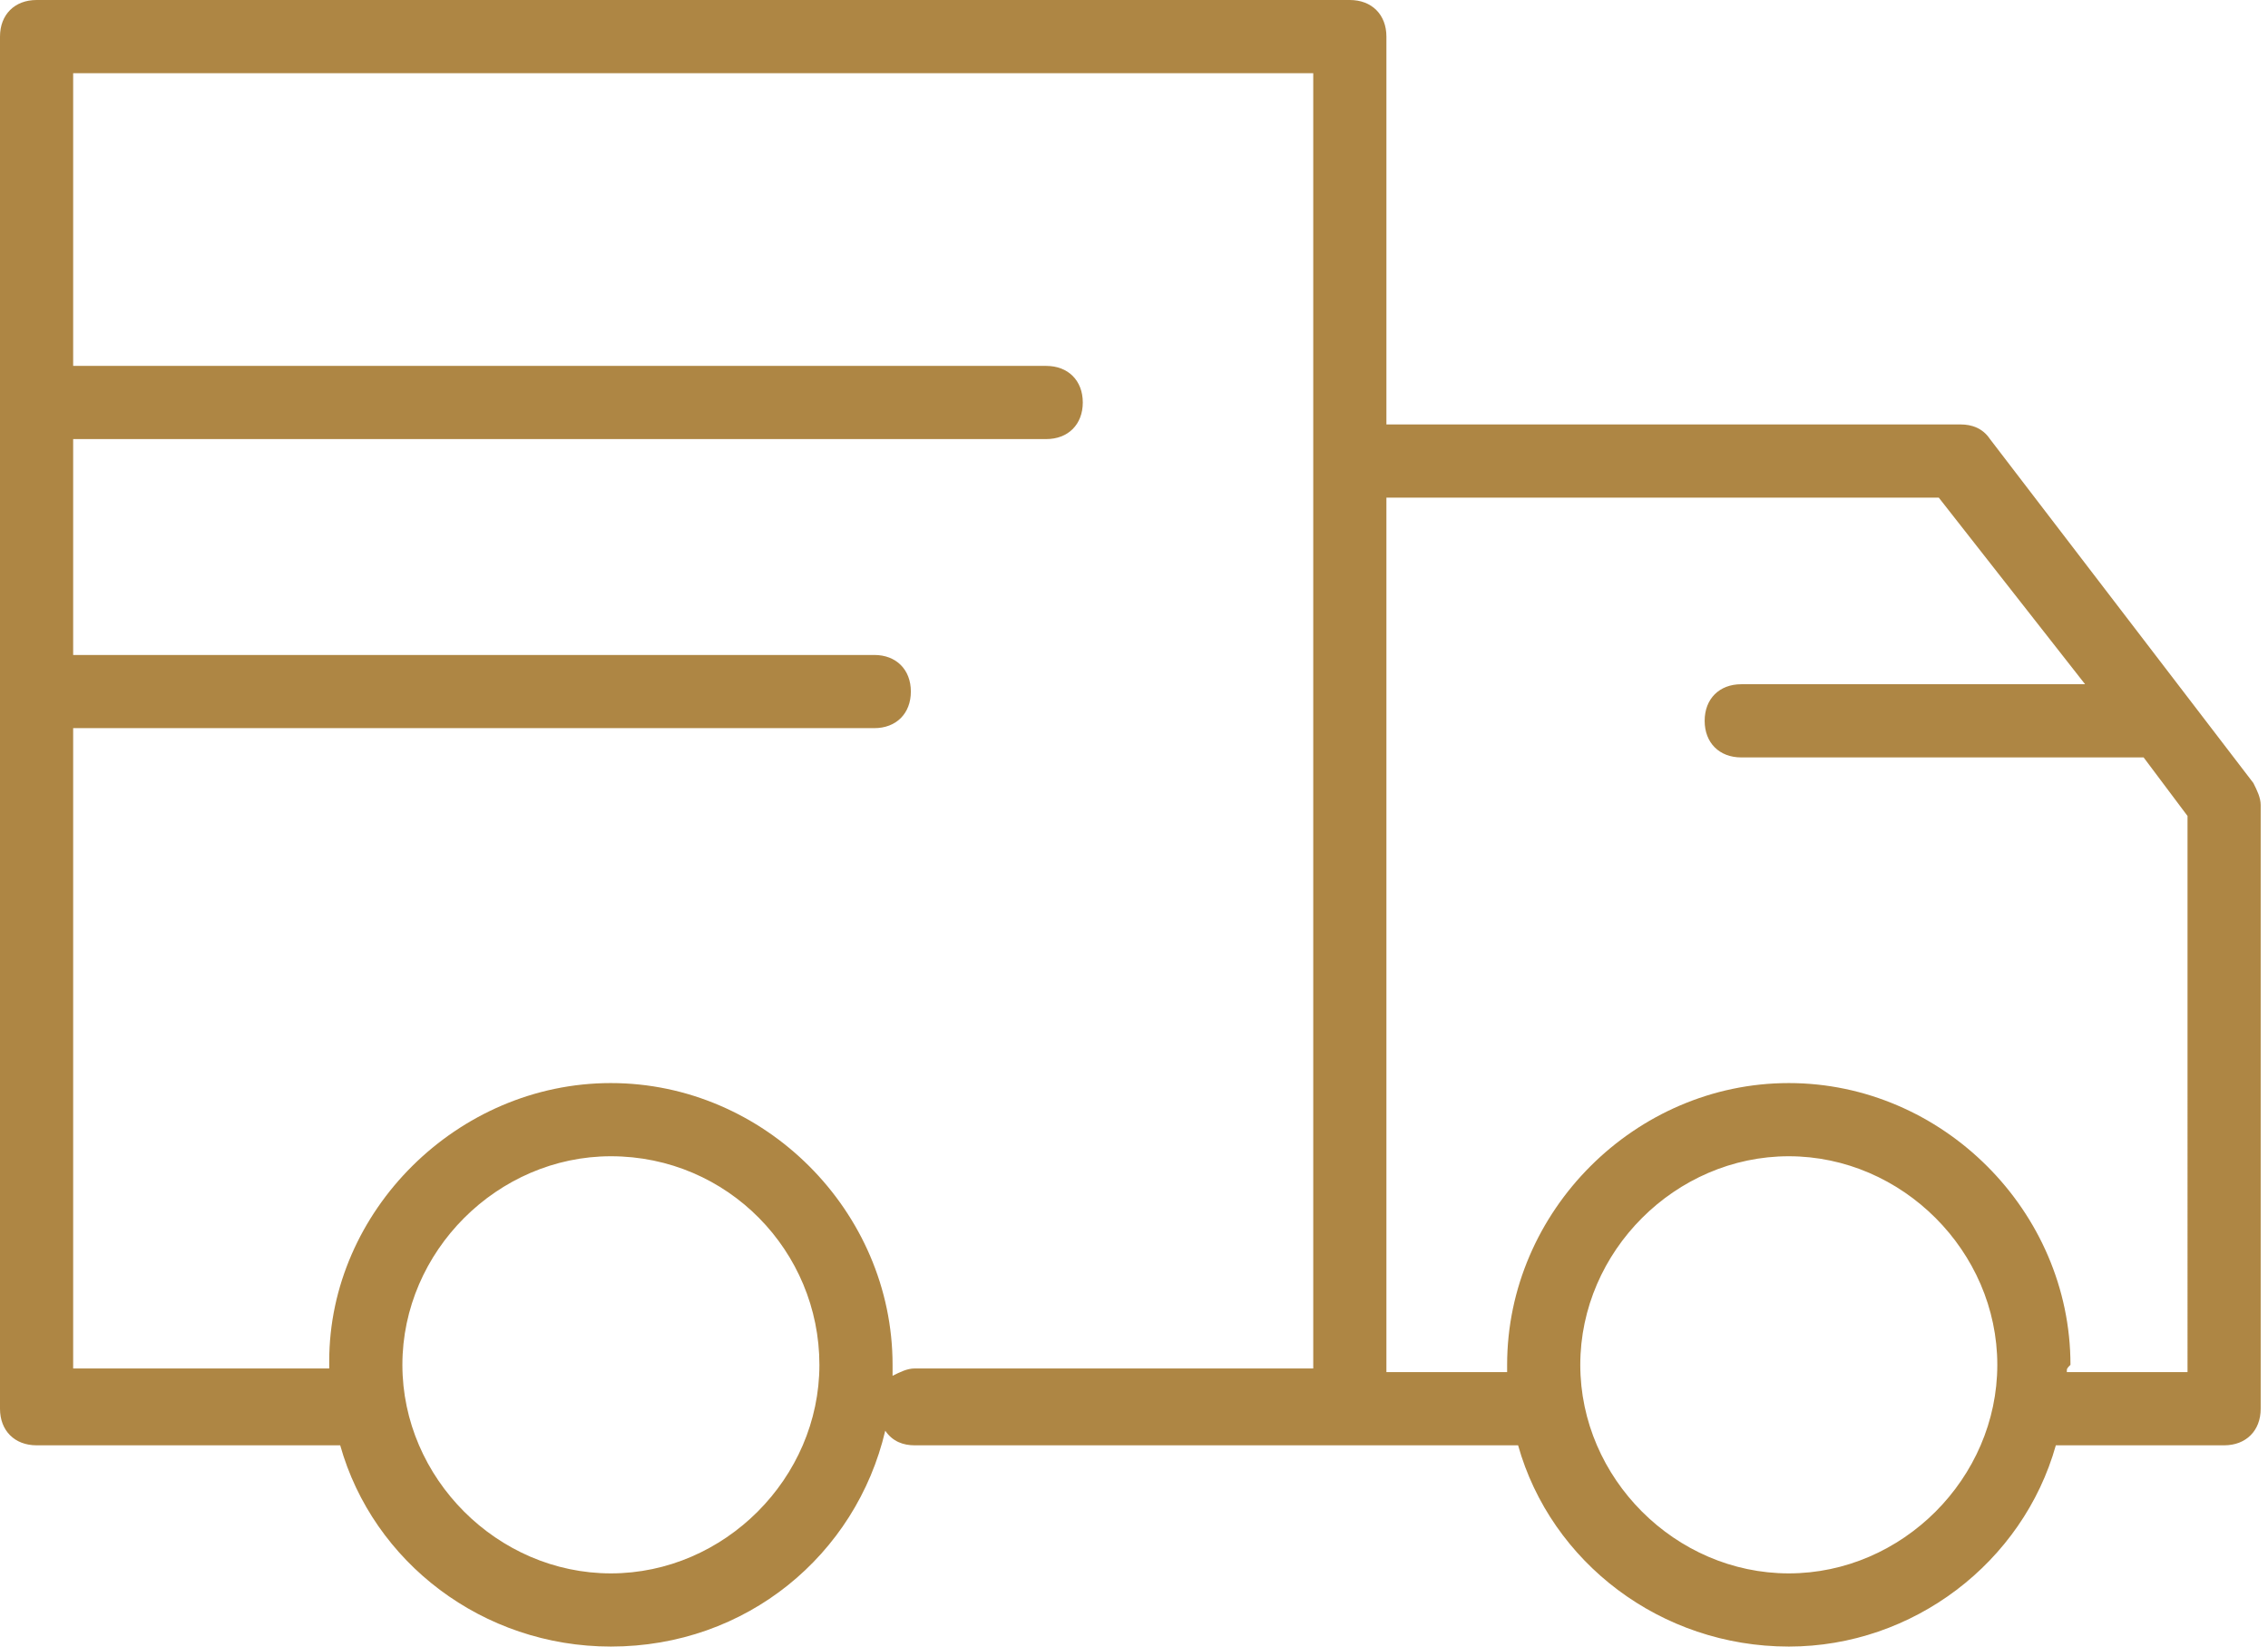
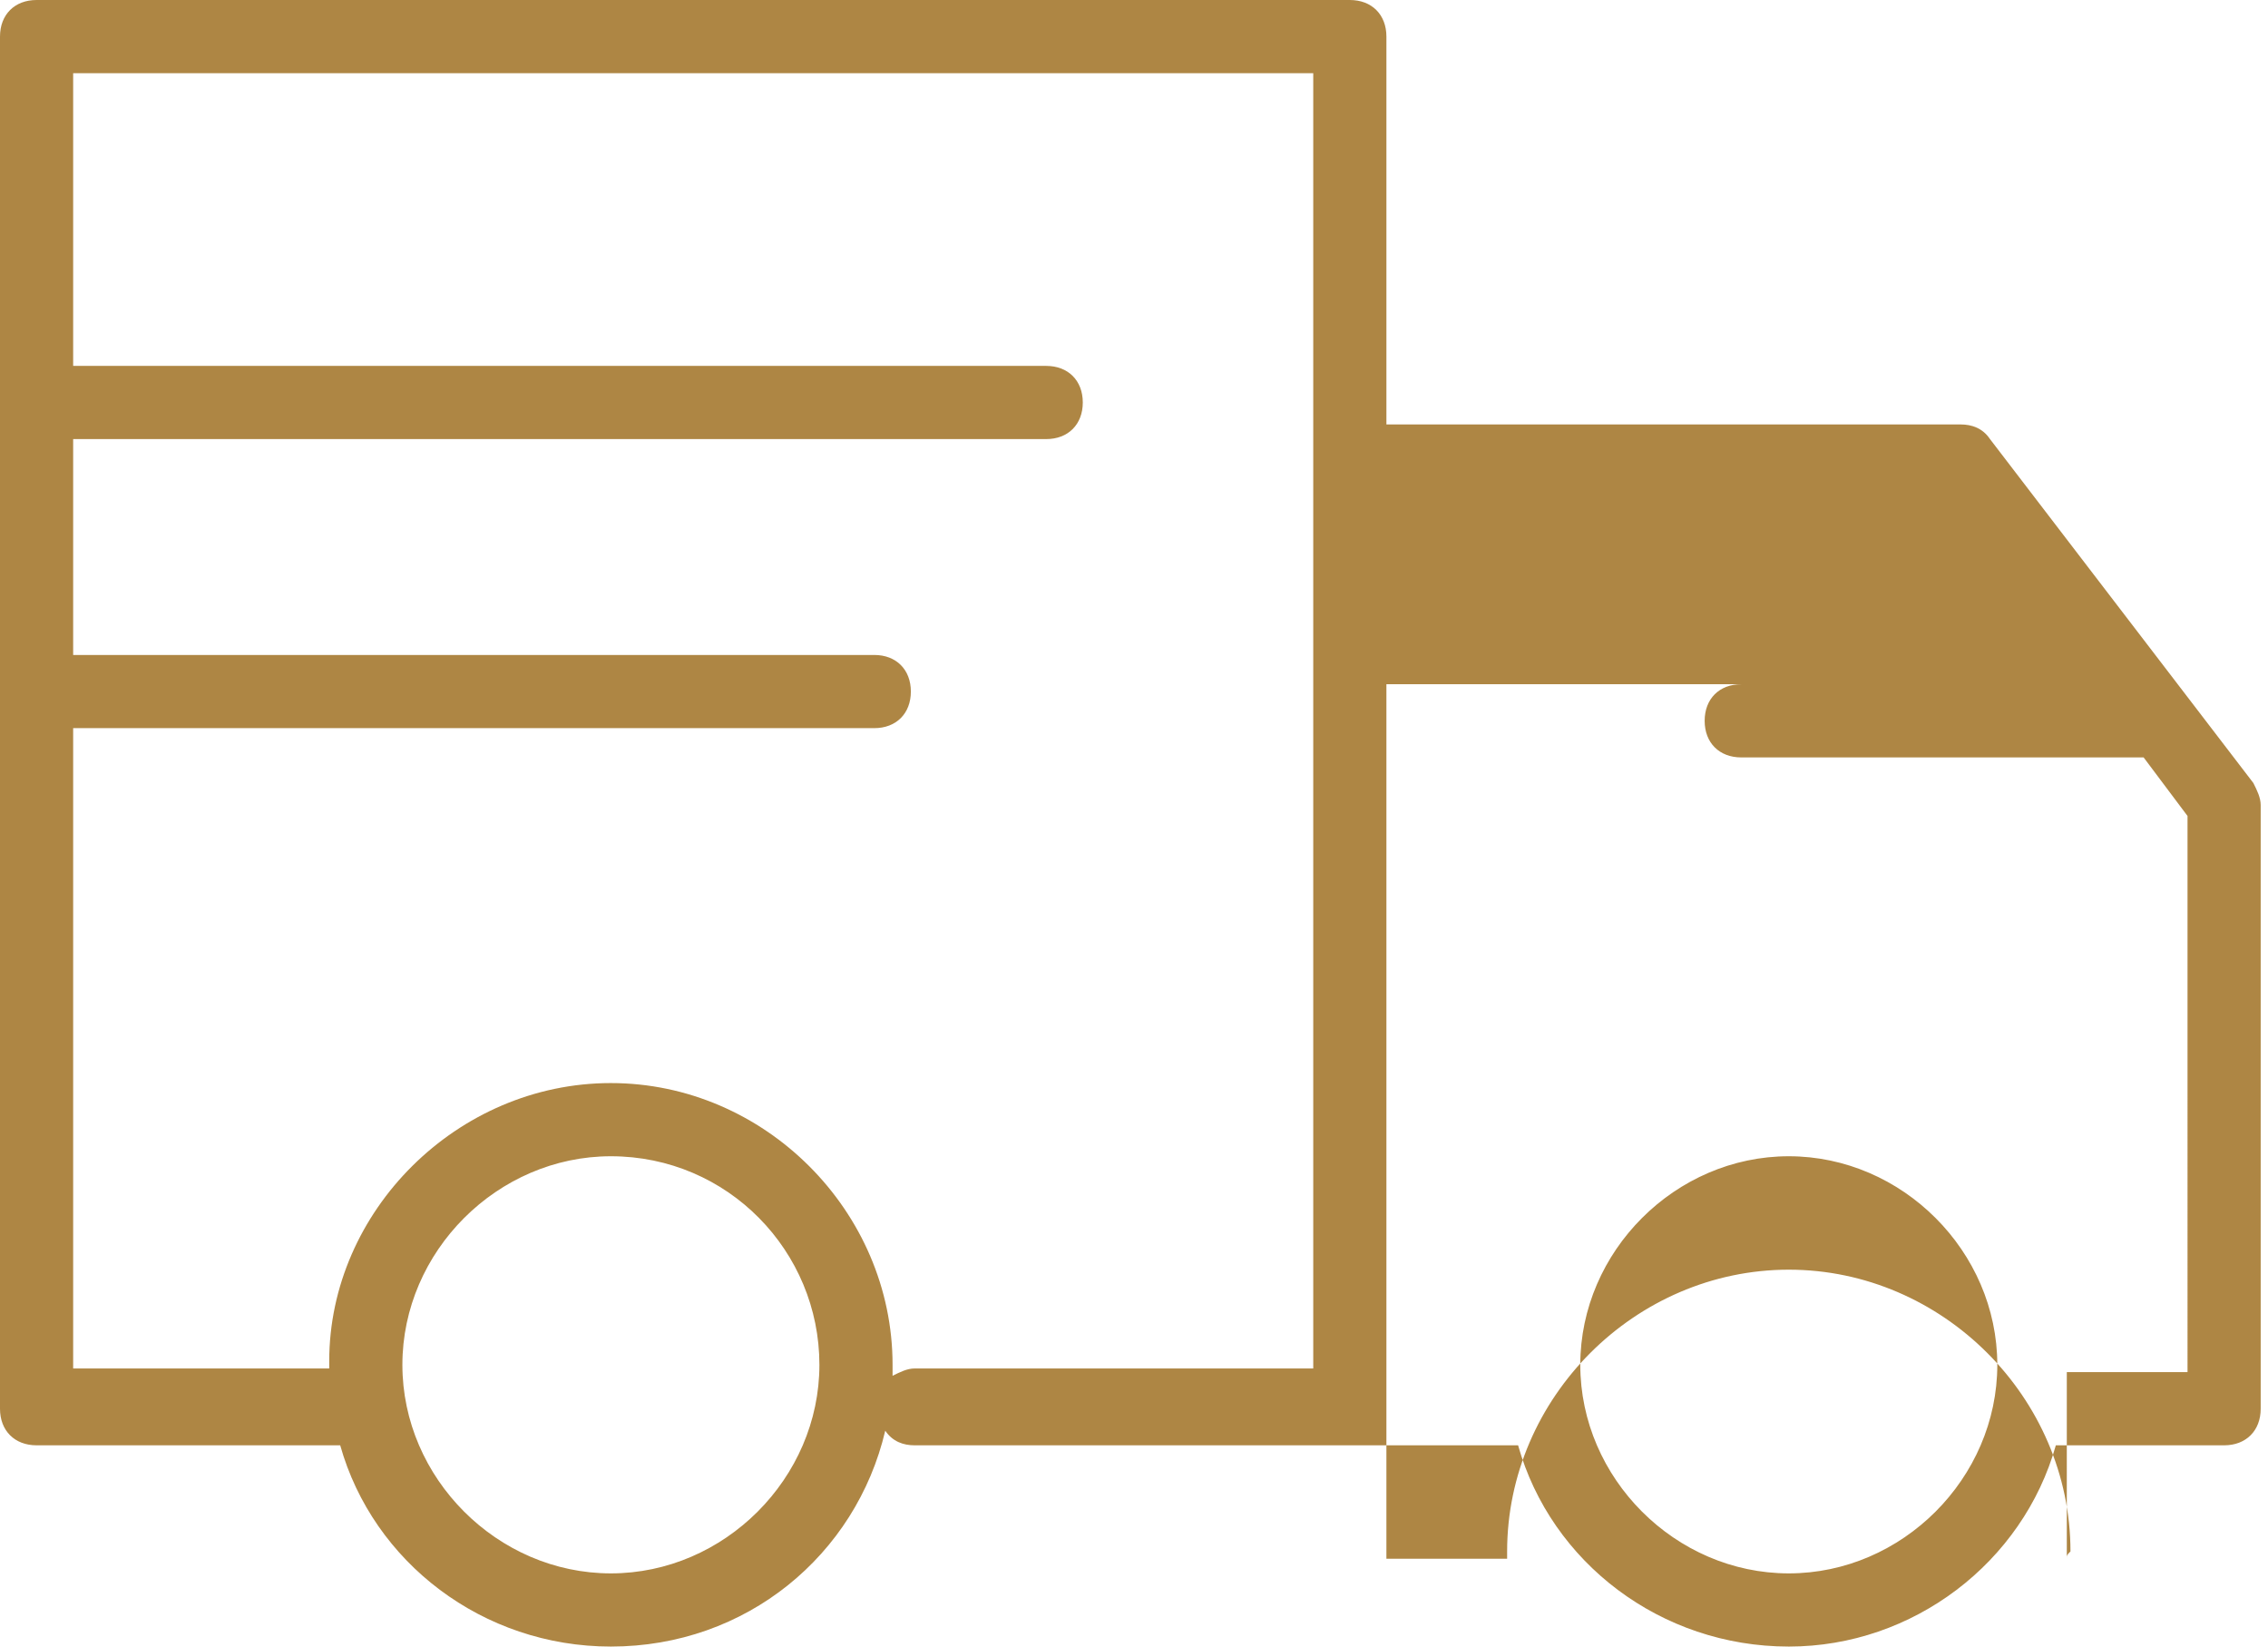
<svg xmlns="http://www.w3.org/2000/svg" width="62" height="45" fill="none">
-   <path fill="#AE8644" d="M48.9 45c-3.5 0-6.5-2.3-7.4-5.5H25c-.3 0-.6-.1-.8-.4-.8 3.4-3.8 5.9-7.5 5.9-3.5 0-6.5-2.3-7.4-5.5H1c-.6 0-1-.4-1-1V1c0-.6.4-1 1-1h35.9c.6 0 1 .4 1 1v10.6h15.7c.3 0 .6.1.8.4l7.2 9.4c.1.2.2.4.2.6v16.5c0 .6-.4 1-1 1h-4.6c-.9 3.2-3.9 5.5-7.3 5.5Zm0-13.4c-3.1 0-5.7 2.6-5.7 5.7s2.6 5.7 5.7 5.7 5.7-2.6 5.7-5.7-2.6-5.7-5.7-5.7Zm-32.2 0c-3.1 0-5.7 2.6-5.7 5.7s2.6 5.7 5.7 5.7 5.7-2.6 5.7-5.7-2.5-5.7-5.7-5.7Zm0-2c4.2 0 7.7 3.5 7.7 7.7v.3c.2-.1.4-.2.6-.2h10.9V2H2v8h26.6c.6 0 1 .4 1 1s-.4 1-1 1H2v5.9h21.9c.6 0 1 .4 1 1s-.4 1-1 1H2v17.5h7v-.2c0-4.1 3.5-7.6 7.7-7.6Zm39.8 7.9h3.3V22.3l-1.2-1.6h-11c-.6 0-1-.4-1-1s.4-1 1-1H57l-4-5.1H37.9v23.9h3.3v-.2c0-4.2 3.5-7.7 7.7-7.7s7.7 3.5 7.7 7.7c-.1.1-.1.1-.1.2Z" />
+   <path fill="#AE8644" d="M48.9 45c-3.5 0-6.5-2.3-7.4-5.5H25c-.3 0-.6-.1-.8-.4-.8 3.4-3.8 5.9-7.5 5.9-3.5 0-6.5-2.3-7.4-5.5H1c-.6 0-1-.4-1-1V1c0-.6.4-1 1-1h35.9c.6 0 1 .4 1 1v10.6h15.7c.3 0 .6.1.8.4l7.2 9.4c.1.2.2.4.2.6v16.5c0 .6-.4 1-1 1h-4.6c-.9 3.2-3.9 5.5-7.3 5.5Zm0-13.4c-3.1 0-5.7 2.6-5.7 5.7s2.6 5.7 5.7 5.7 5.7-2.6 5.7-5.7-2.6-5.7-5.7-5.7Zm-32.2 0c-3.1 0-5.7 2.6-5.7 5.7s2.6 5.7 5.7 5.7 5.7-2.6 5.7-5.7-2.5-5.7-5.7-5.7Zm0-2c4.2 0 7.7 3.5 7.7 7.7v.3c.2-.1.4-.2.6-.2h10.9V2H2v8h26.6c.6 0 1 .4 1 1s-.4 1-1 1H2v5.9h21.9c.6 0 1 .4 1 1s-.4 1-1 1H2v17.5h7v-.2c0-4.1 3.5-7.6 7.7-7.6Zm39.8 7.9h3.3V22.3l-1.2-1.6h-11c-.6 0-1-.4-1-1s.4-1 1-1H57H37.9v23.9h3.3v-.2c0-4.2 3.5-7.7 7.7-7.7s7.7 3.5 7.7 7.7c-.1.1-.1.1-.1.2Z" />
</svg>